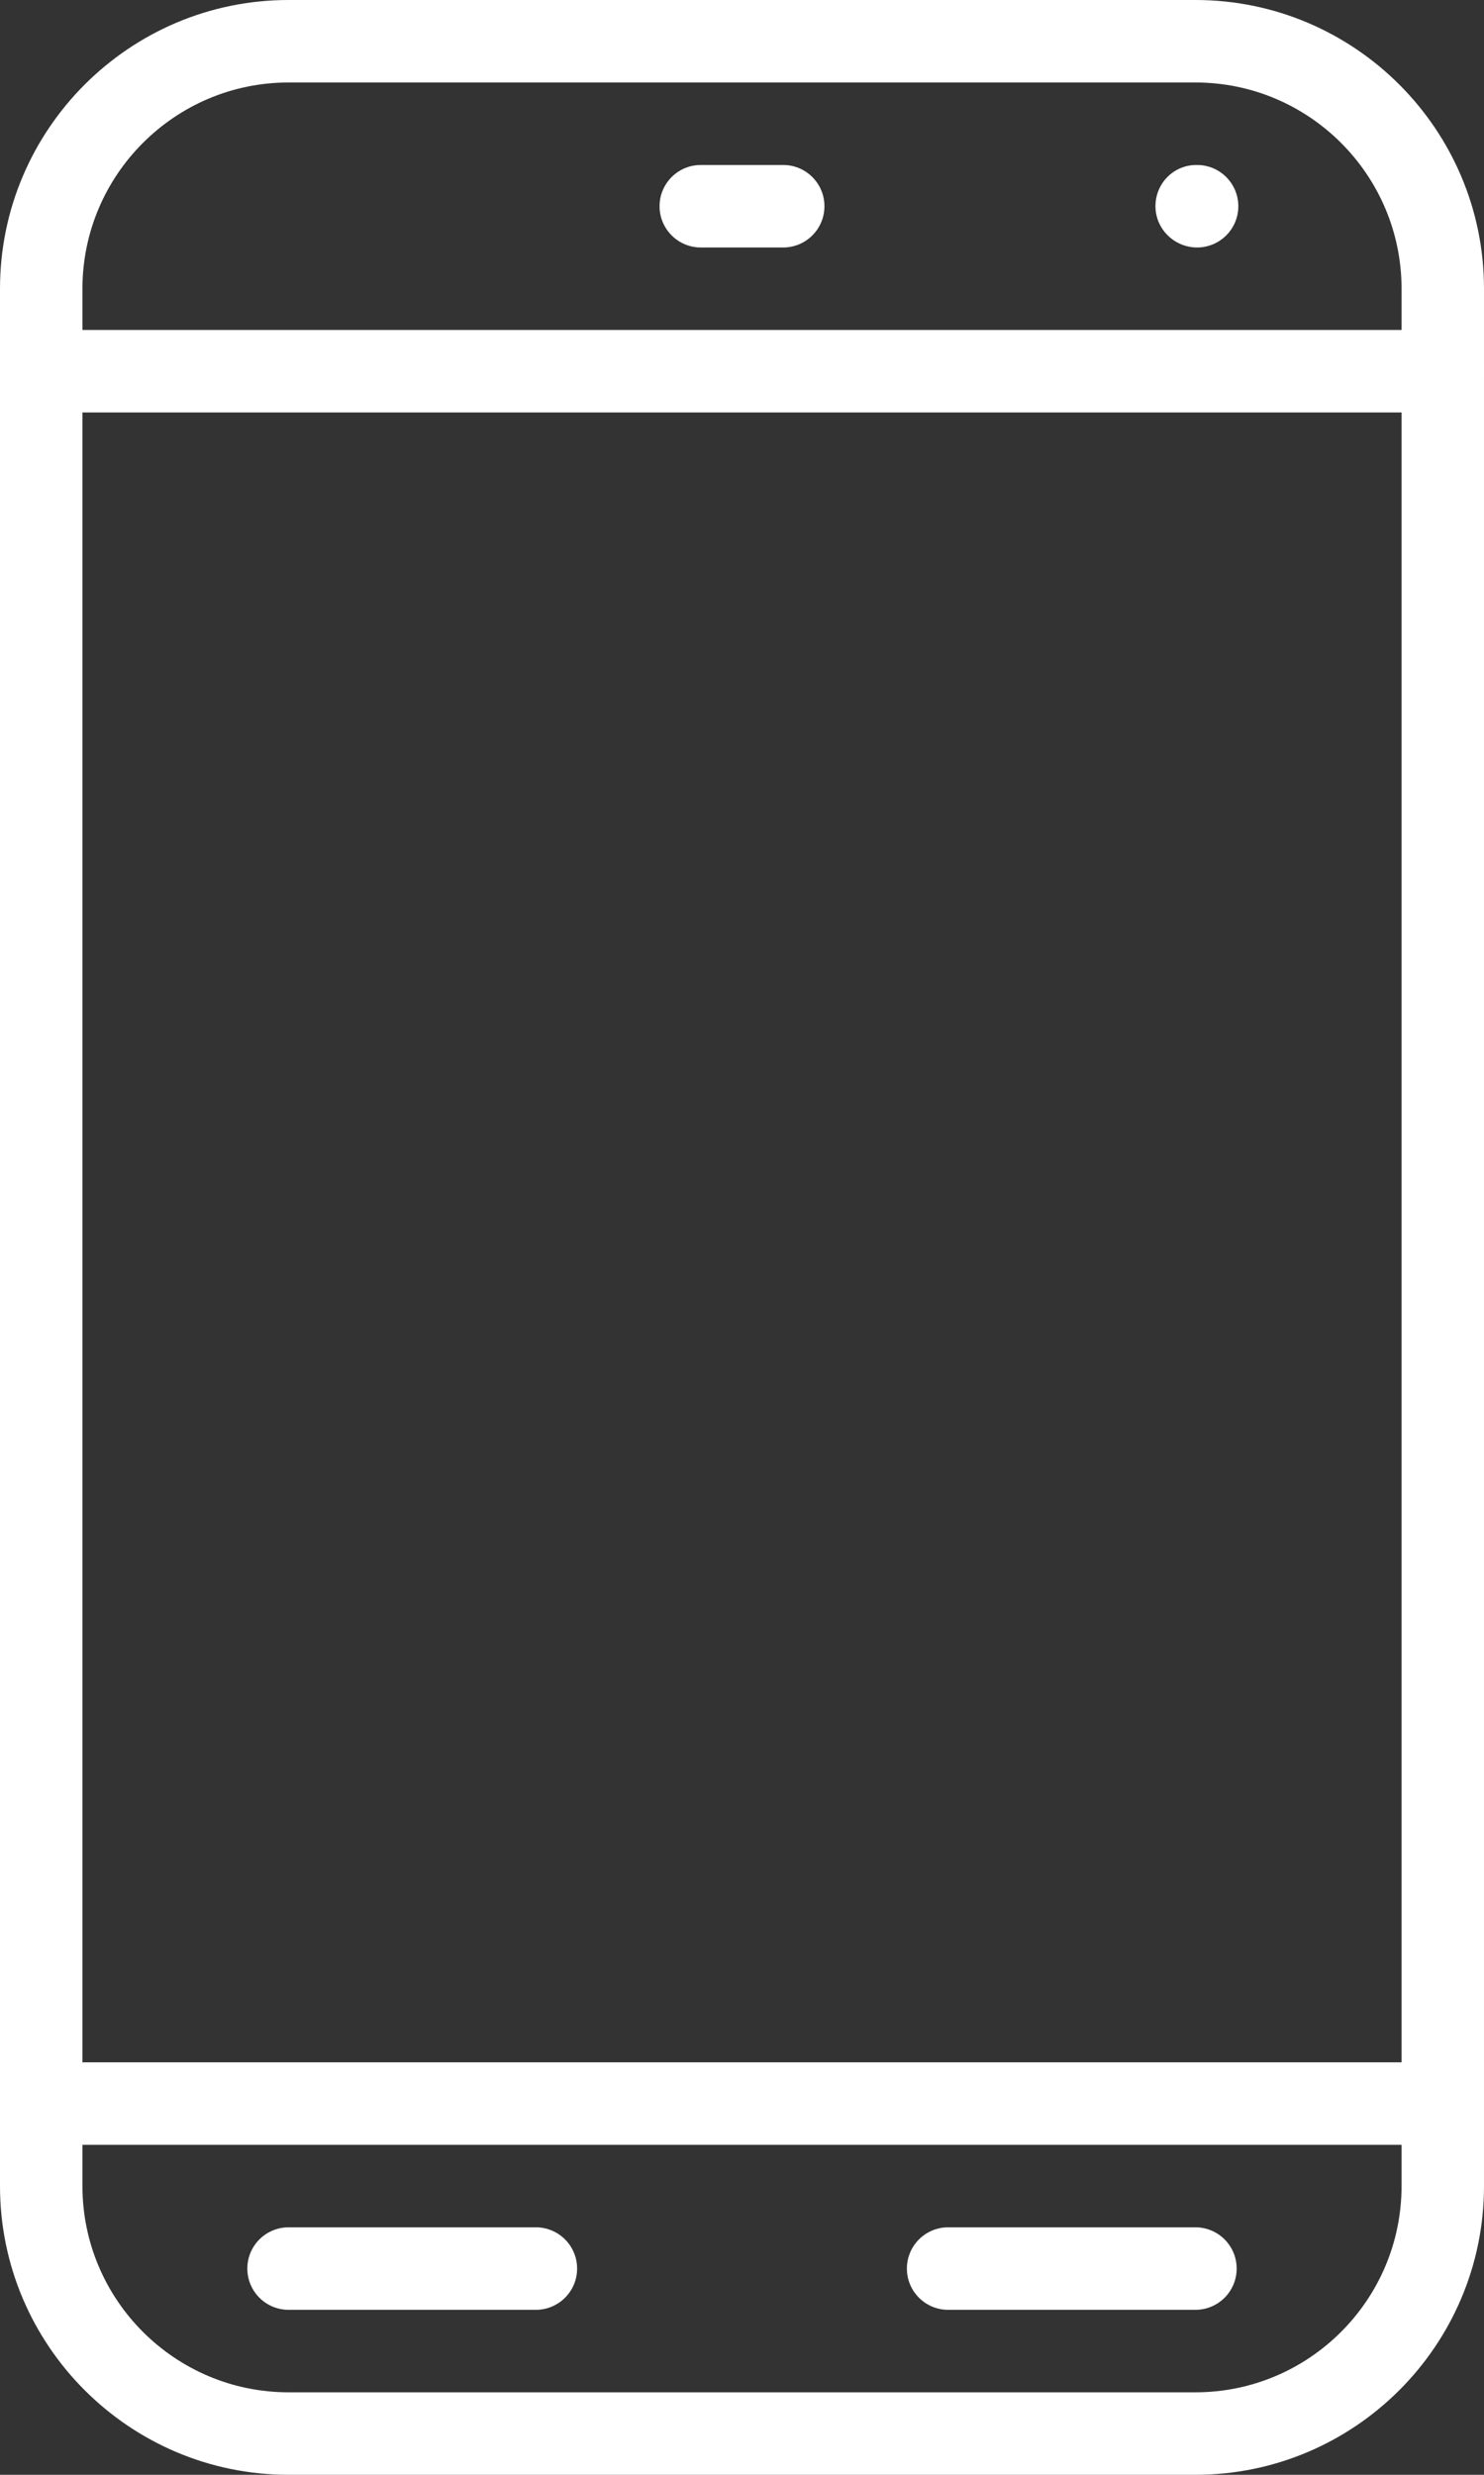
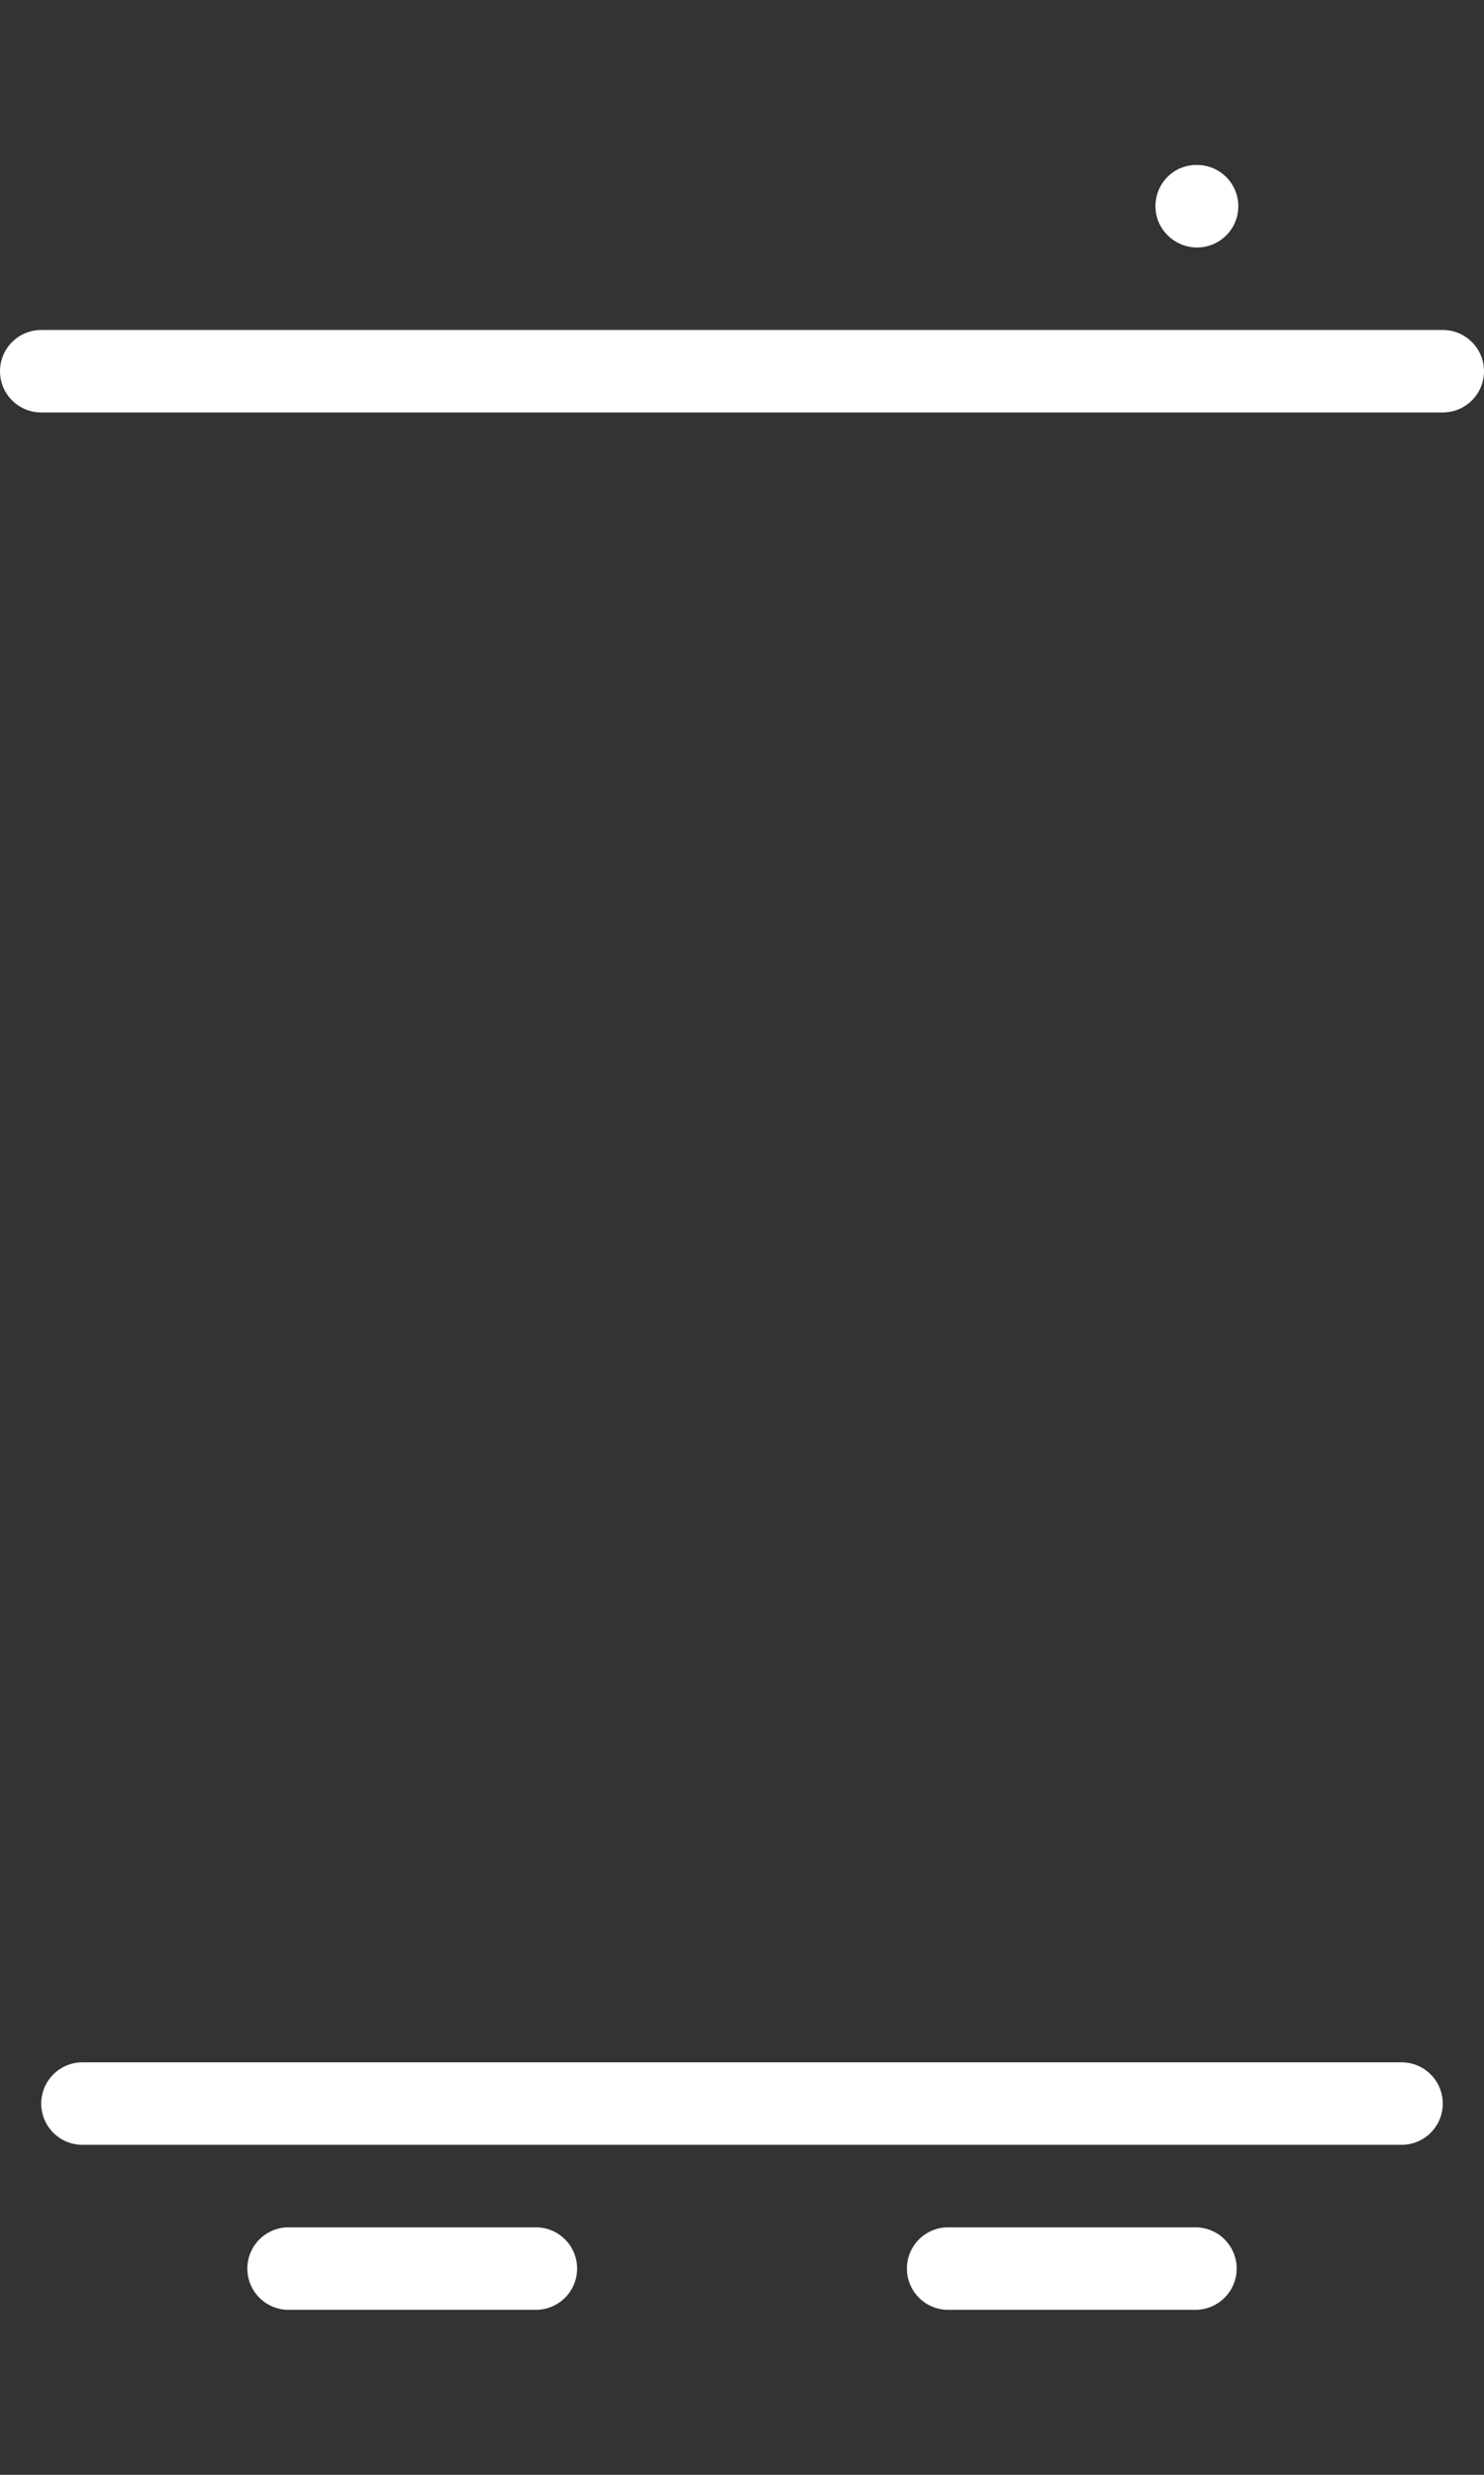
<svg xmlns="http://www.w3.org/2000/svg" id="Layer_2" data-name="Layer 2" viewBox="0 0 18 30">
  <rect x="0" y="0" width="18" height="30" fill="#333333" stroke="none" />
  <defs>
    <style>
      .cls-1 {
        fill: #fff;
      }
    </style>
  </defs>
  <g id="Mobile_2" data-name="Mobile 2">
    <g>
      <path class="cls-1" d="M6.5,28h-3c-.276,0-.5-.224-.5-.5s.224-.5.5-.5h3c.276,0,.5.224.5.5s-.224.5-.5.5Z" />
      <path class="cls-1" d="M14.5,28h-3c-.276,0-.5-.224-.5-.5s.224-.5.5-.5h3c.276,0,.5.224.5.5s-.224.5-.5.5Z" />
-       <path class="cls-1" d="M14.5,30H3.5c-1.93,0-3.5-1.57-3.5-3.5V3.5C0,1.57,1.57,0,3.5,0h11c1.93,0,3.5,1.57,3.5,3.5v23c0,1.93-1.57,3.5-3.5,3.5ZM3.5,1c-1.378,0-2.5,1.121-2.5,2.5v23c0,1.379,1.122,2.5,2.5,2.5h11c1.378,0,2.5-1.121,2.5-2.5V3.5c0-1.379-1.122-2.5-2.5-2.5H3.5Z" />
      <path class="cls-1" d="M17.5,5H.5c-.276,0-.5-.224-.5-.5s.224-.5.5-.5h17c.276,0,.5.224.5.5s-.224.5-.5.5Z" />
      <path class="cls-1" d="M17,26H1c-.276,0-.5-.224-.5-.5s.224-.5.5-.5h16c.276,0,.5.224.5.5s-.224.5-.5.5Z" />
-       <path class="cls-1" d="M9.5,3h-1c-.276,0-.5-.224-.5-.5s.224-.5.5-.5h1c.276,0,.5.224.5.5s-.224.5-.5.5Z" />
      <path class="cls-1" d="M14.52,3c-.276,0-.505-.224-.505-.5s.219-.5.495-.5h.01c.276,0,.5.224.5.5s-.224.5-.5.5Z" />
    </g>
  </g>
</svg>